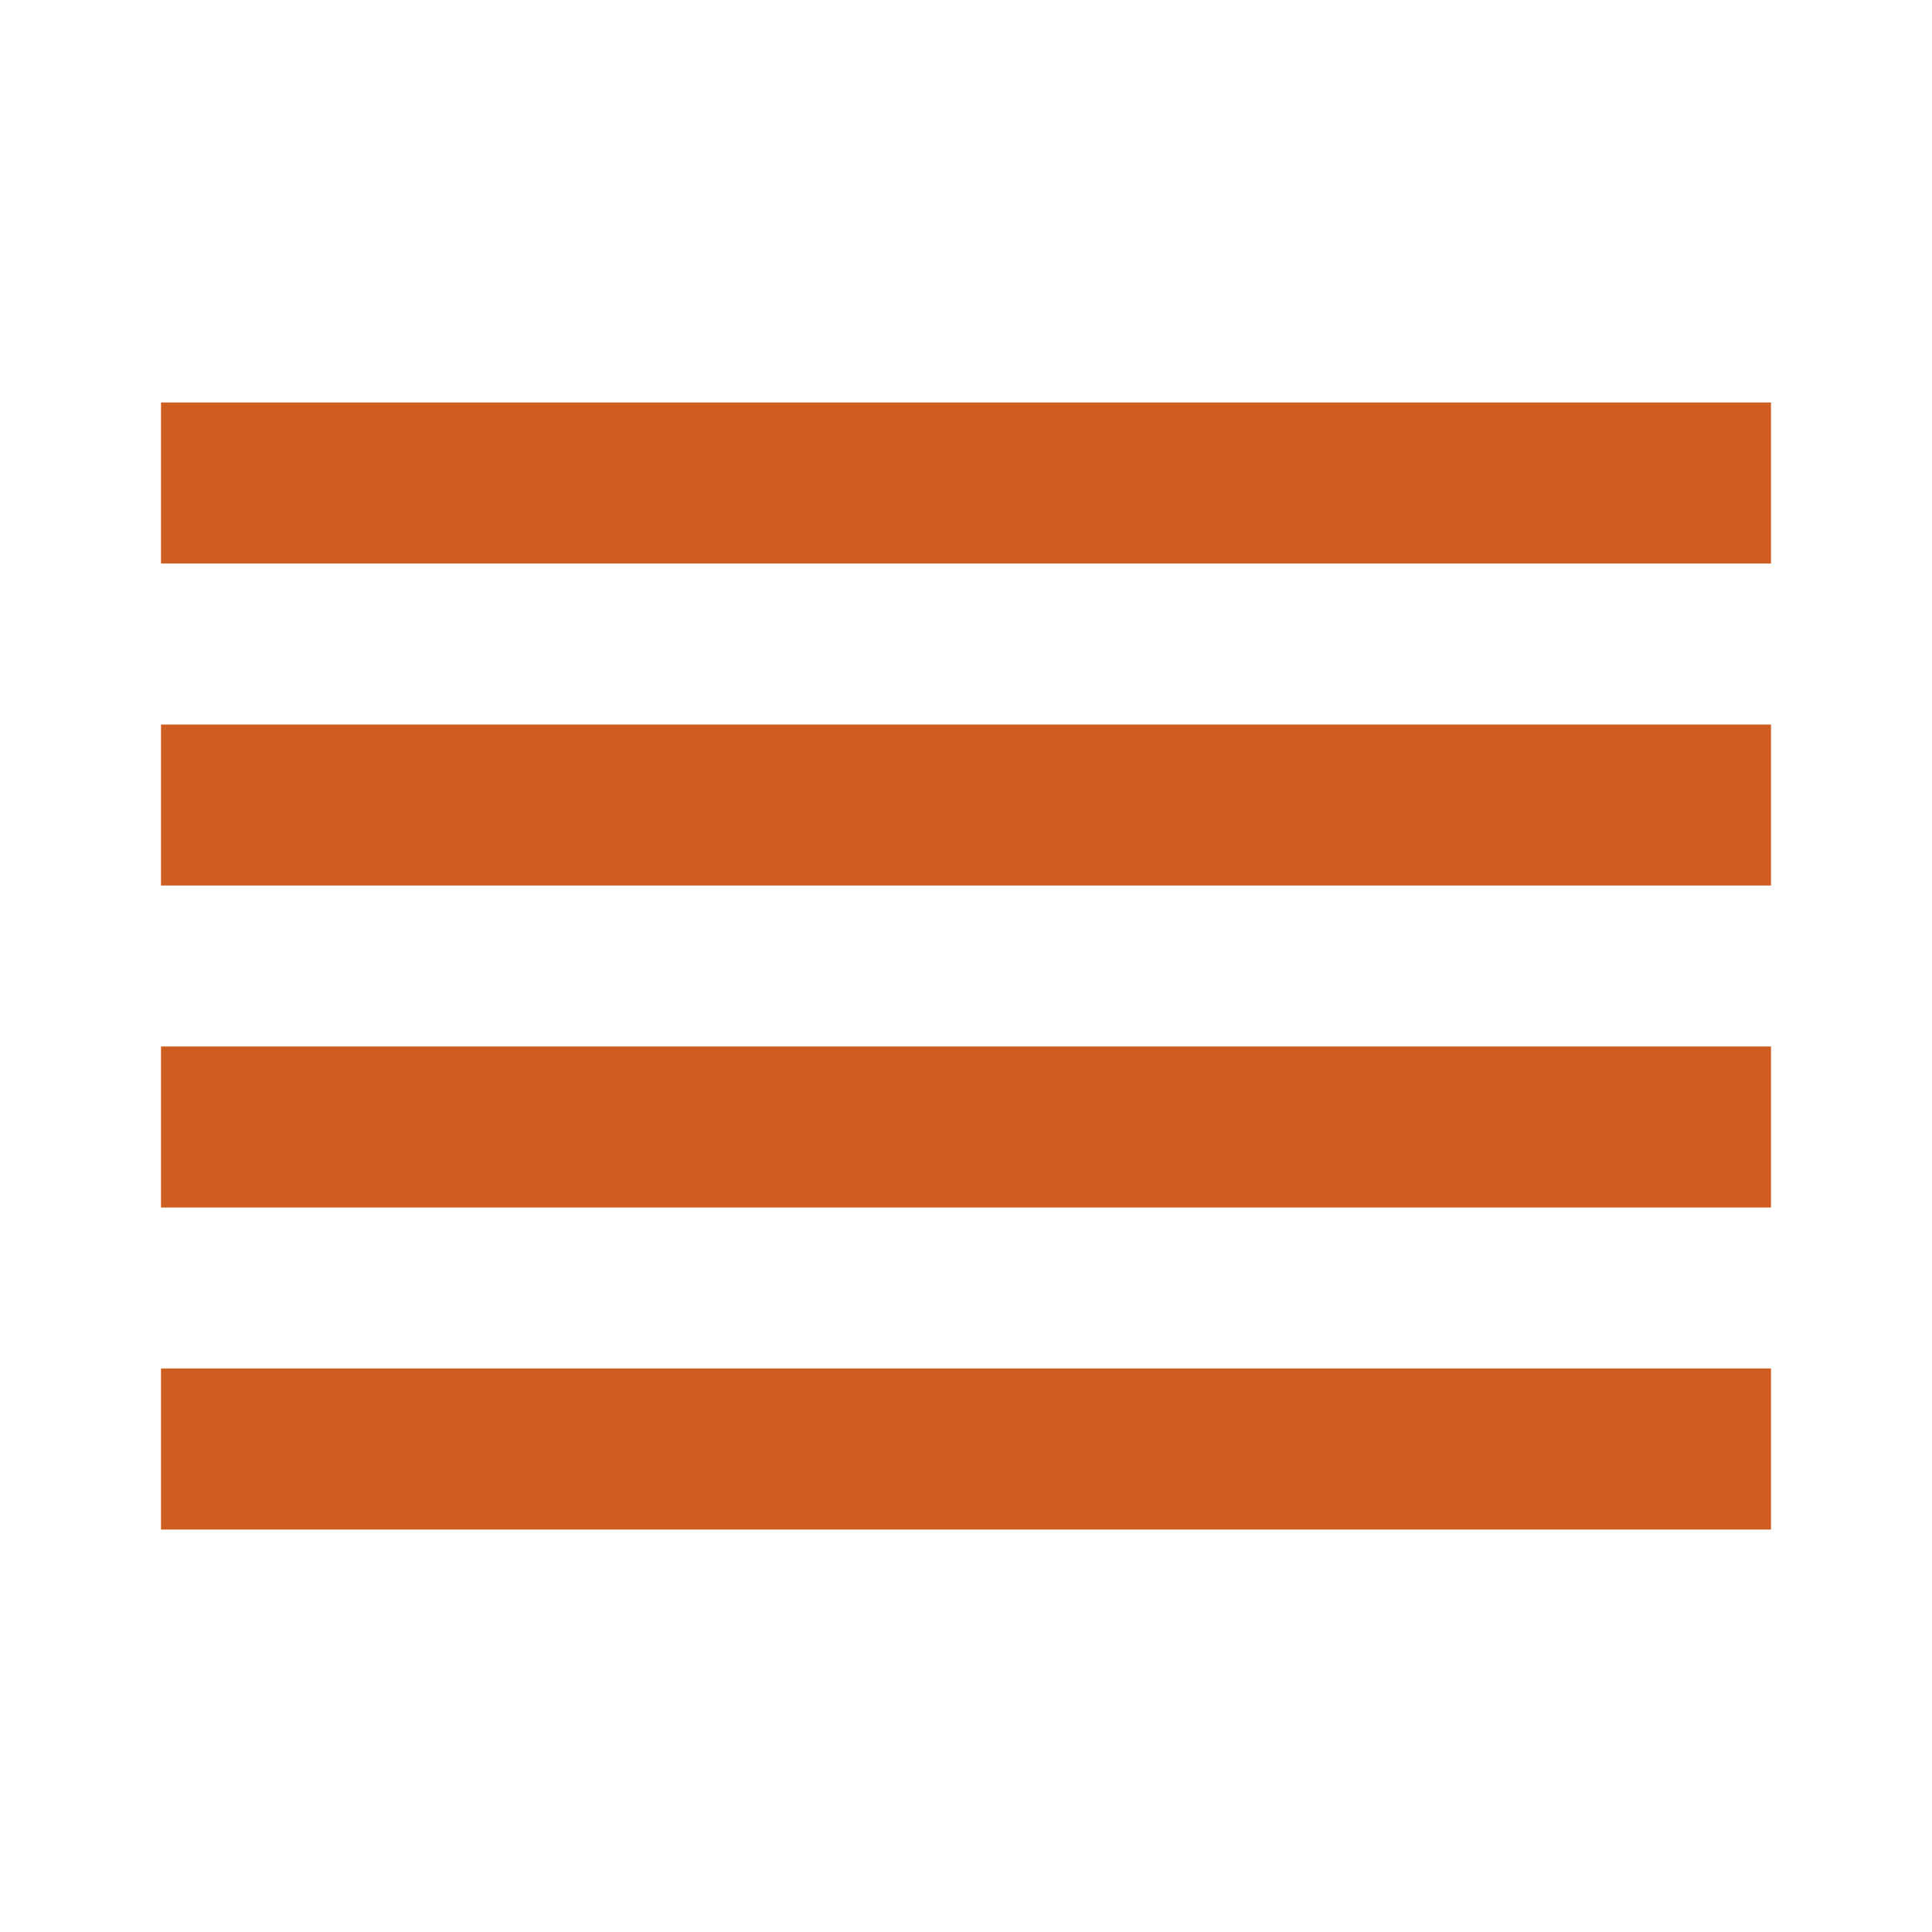
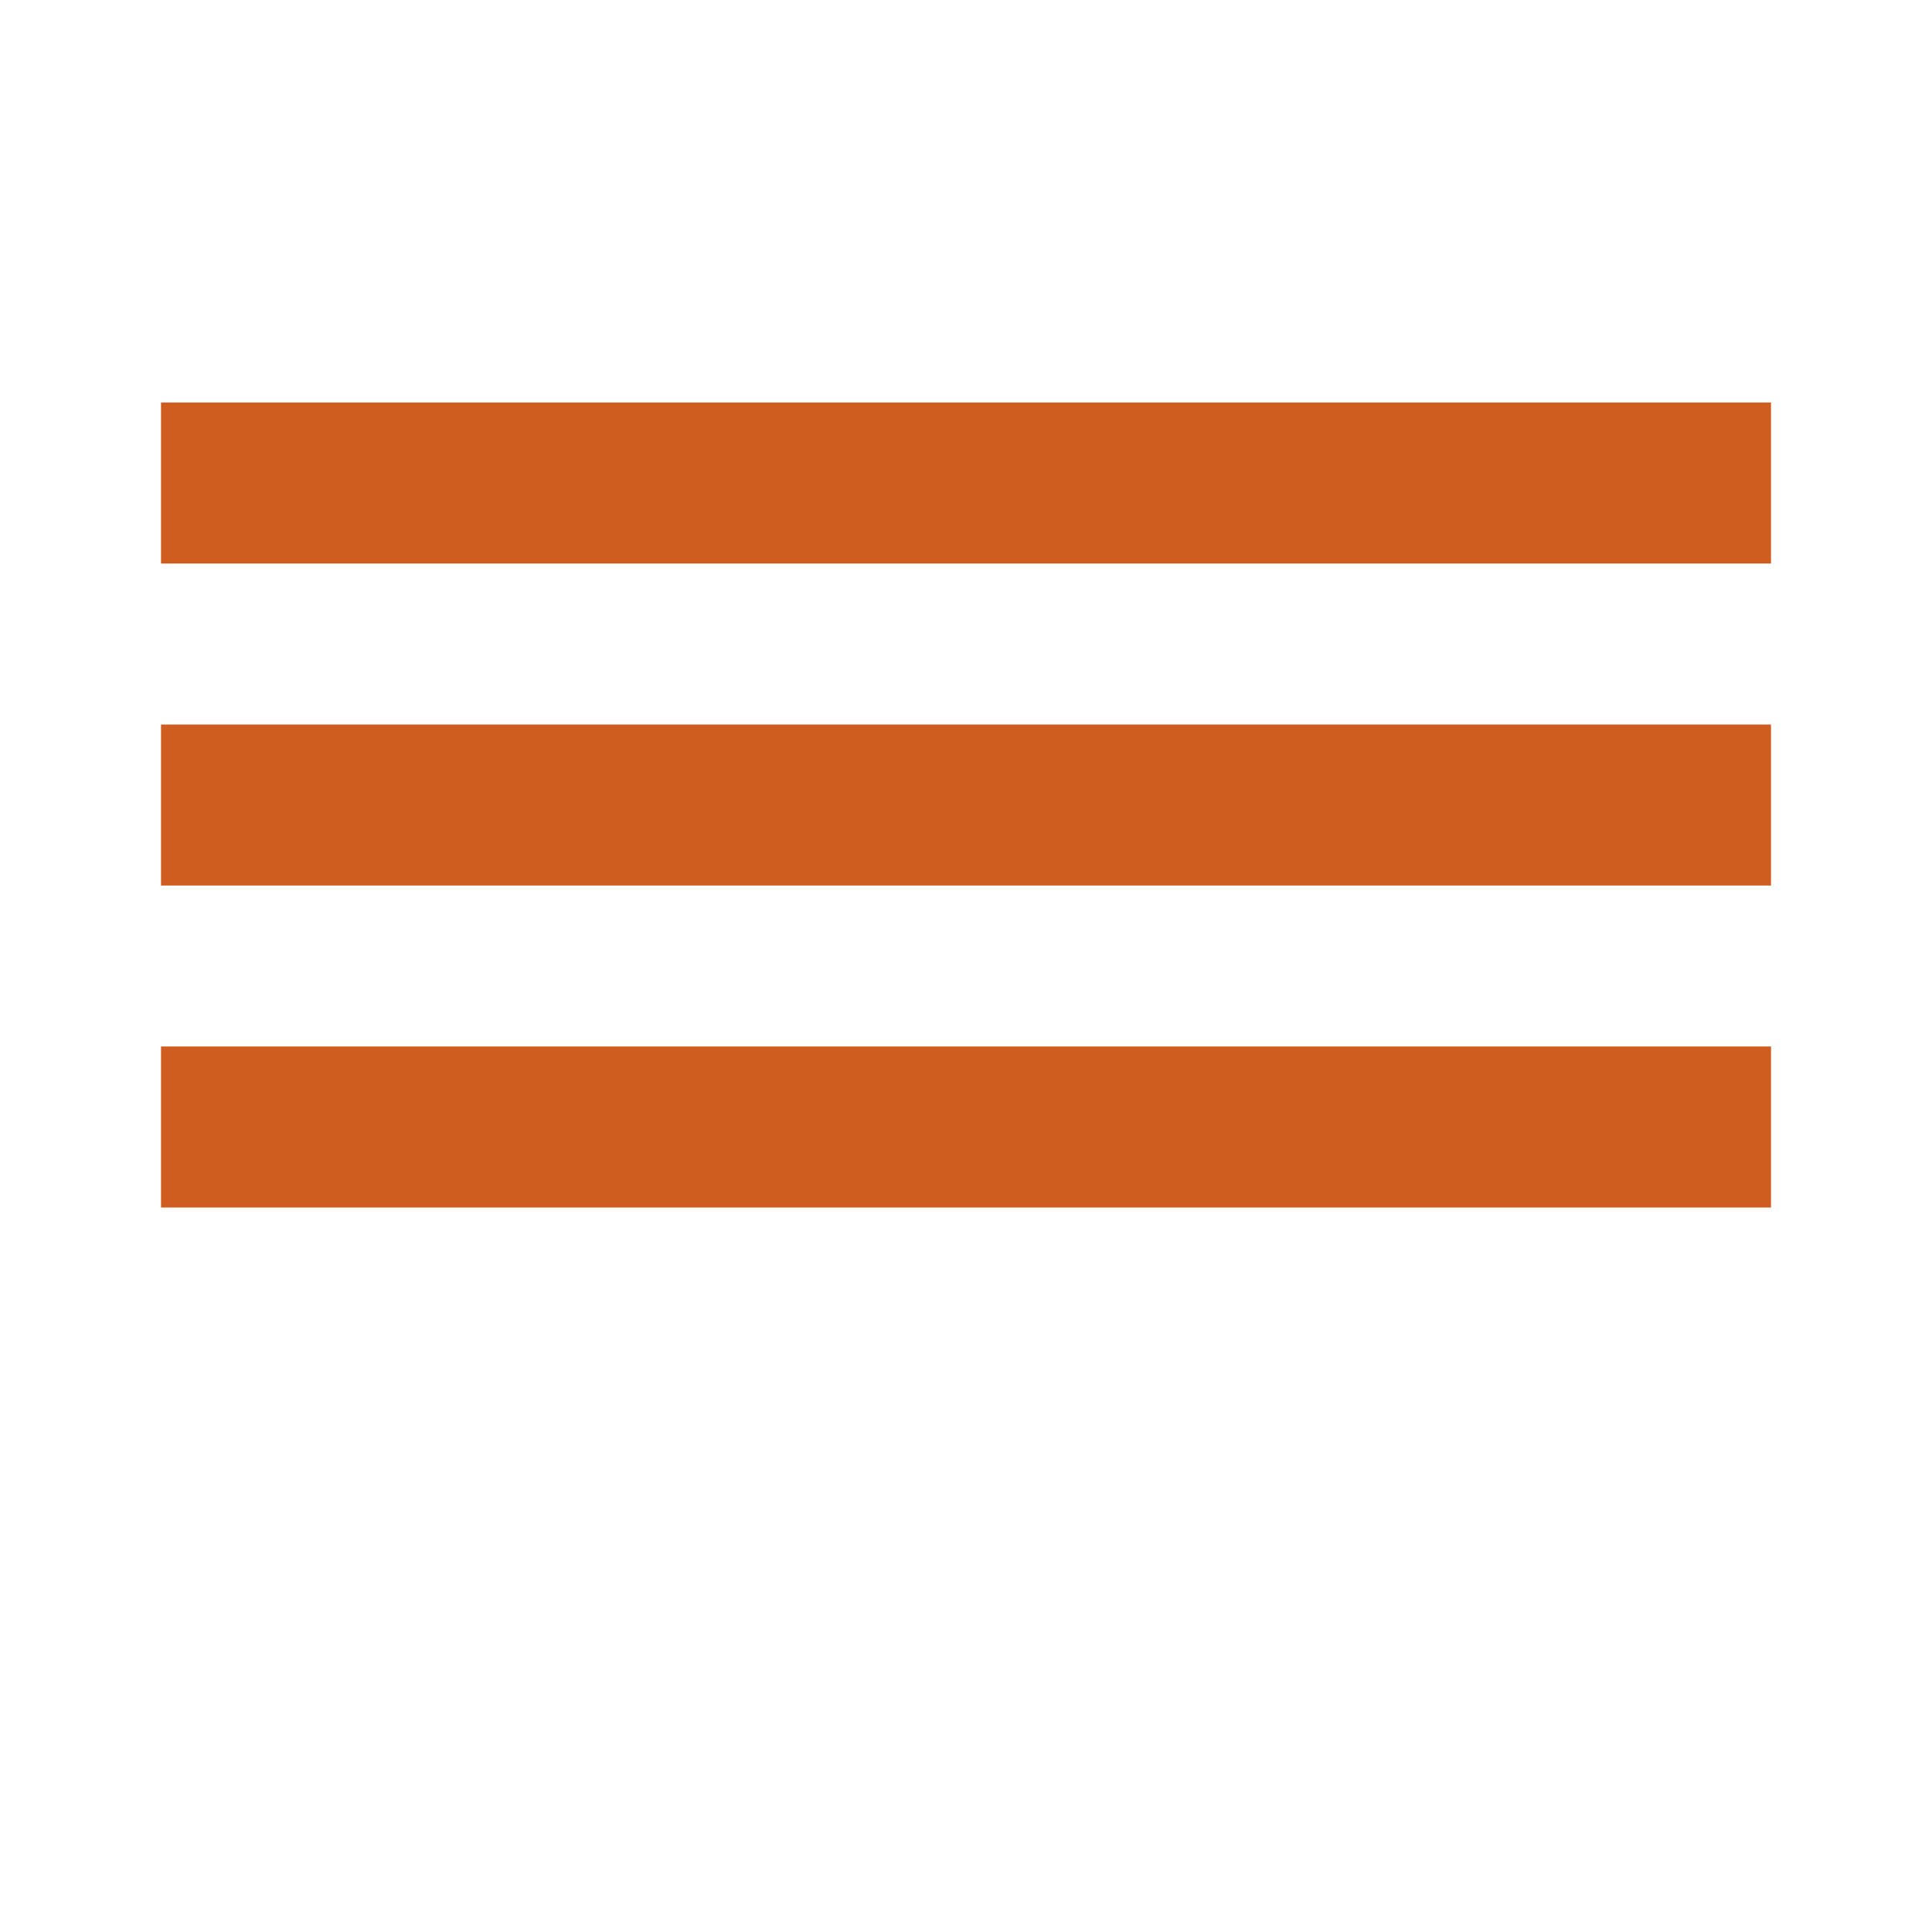
<svg xmlns="http://www.w3.org/2000/svg" width="24" height="24" viewBox="0 0 24 24" fill="none">
  <path d="M21 10H3" stroke="#D05D20" stroke-width="2" stroke-linecap="square" stroke-linejoin="round" />
  <path d="M21 6H3" stroke="#D05D20" stroke-width="2" stroke-linecap="square" stroke-linejoin="round" />
  <path d="M21 14H3" stroke="#D05D20" stroke-width="2" stroke-linecap="square" stroke-linejoin="round" />
-   <path d="M21 18H3" stroke="#D05D20" stroke-width="2" stroke-linecap="square" stroke-linejoin="round" />
</svg>